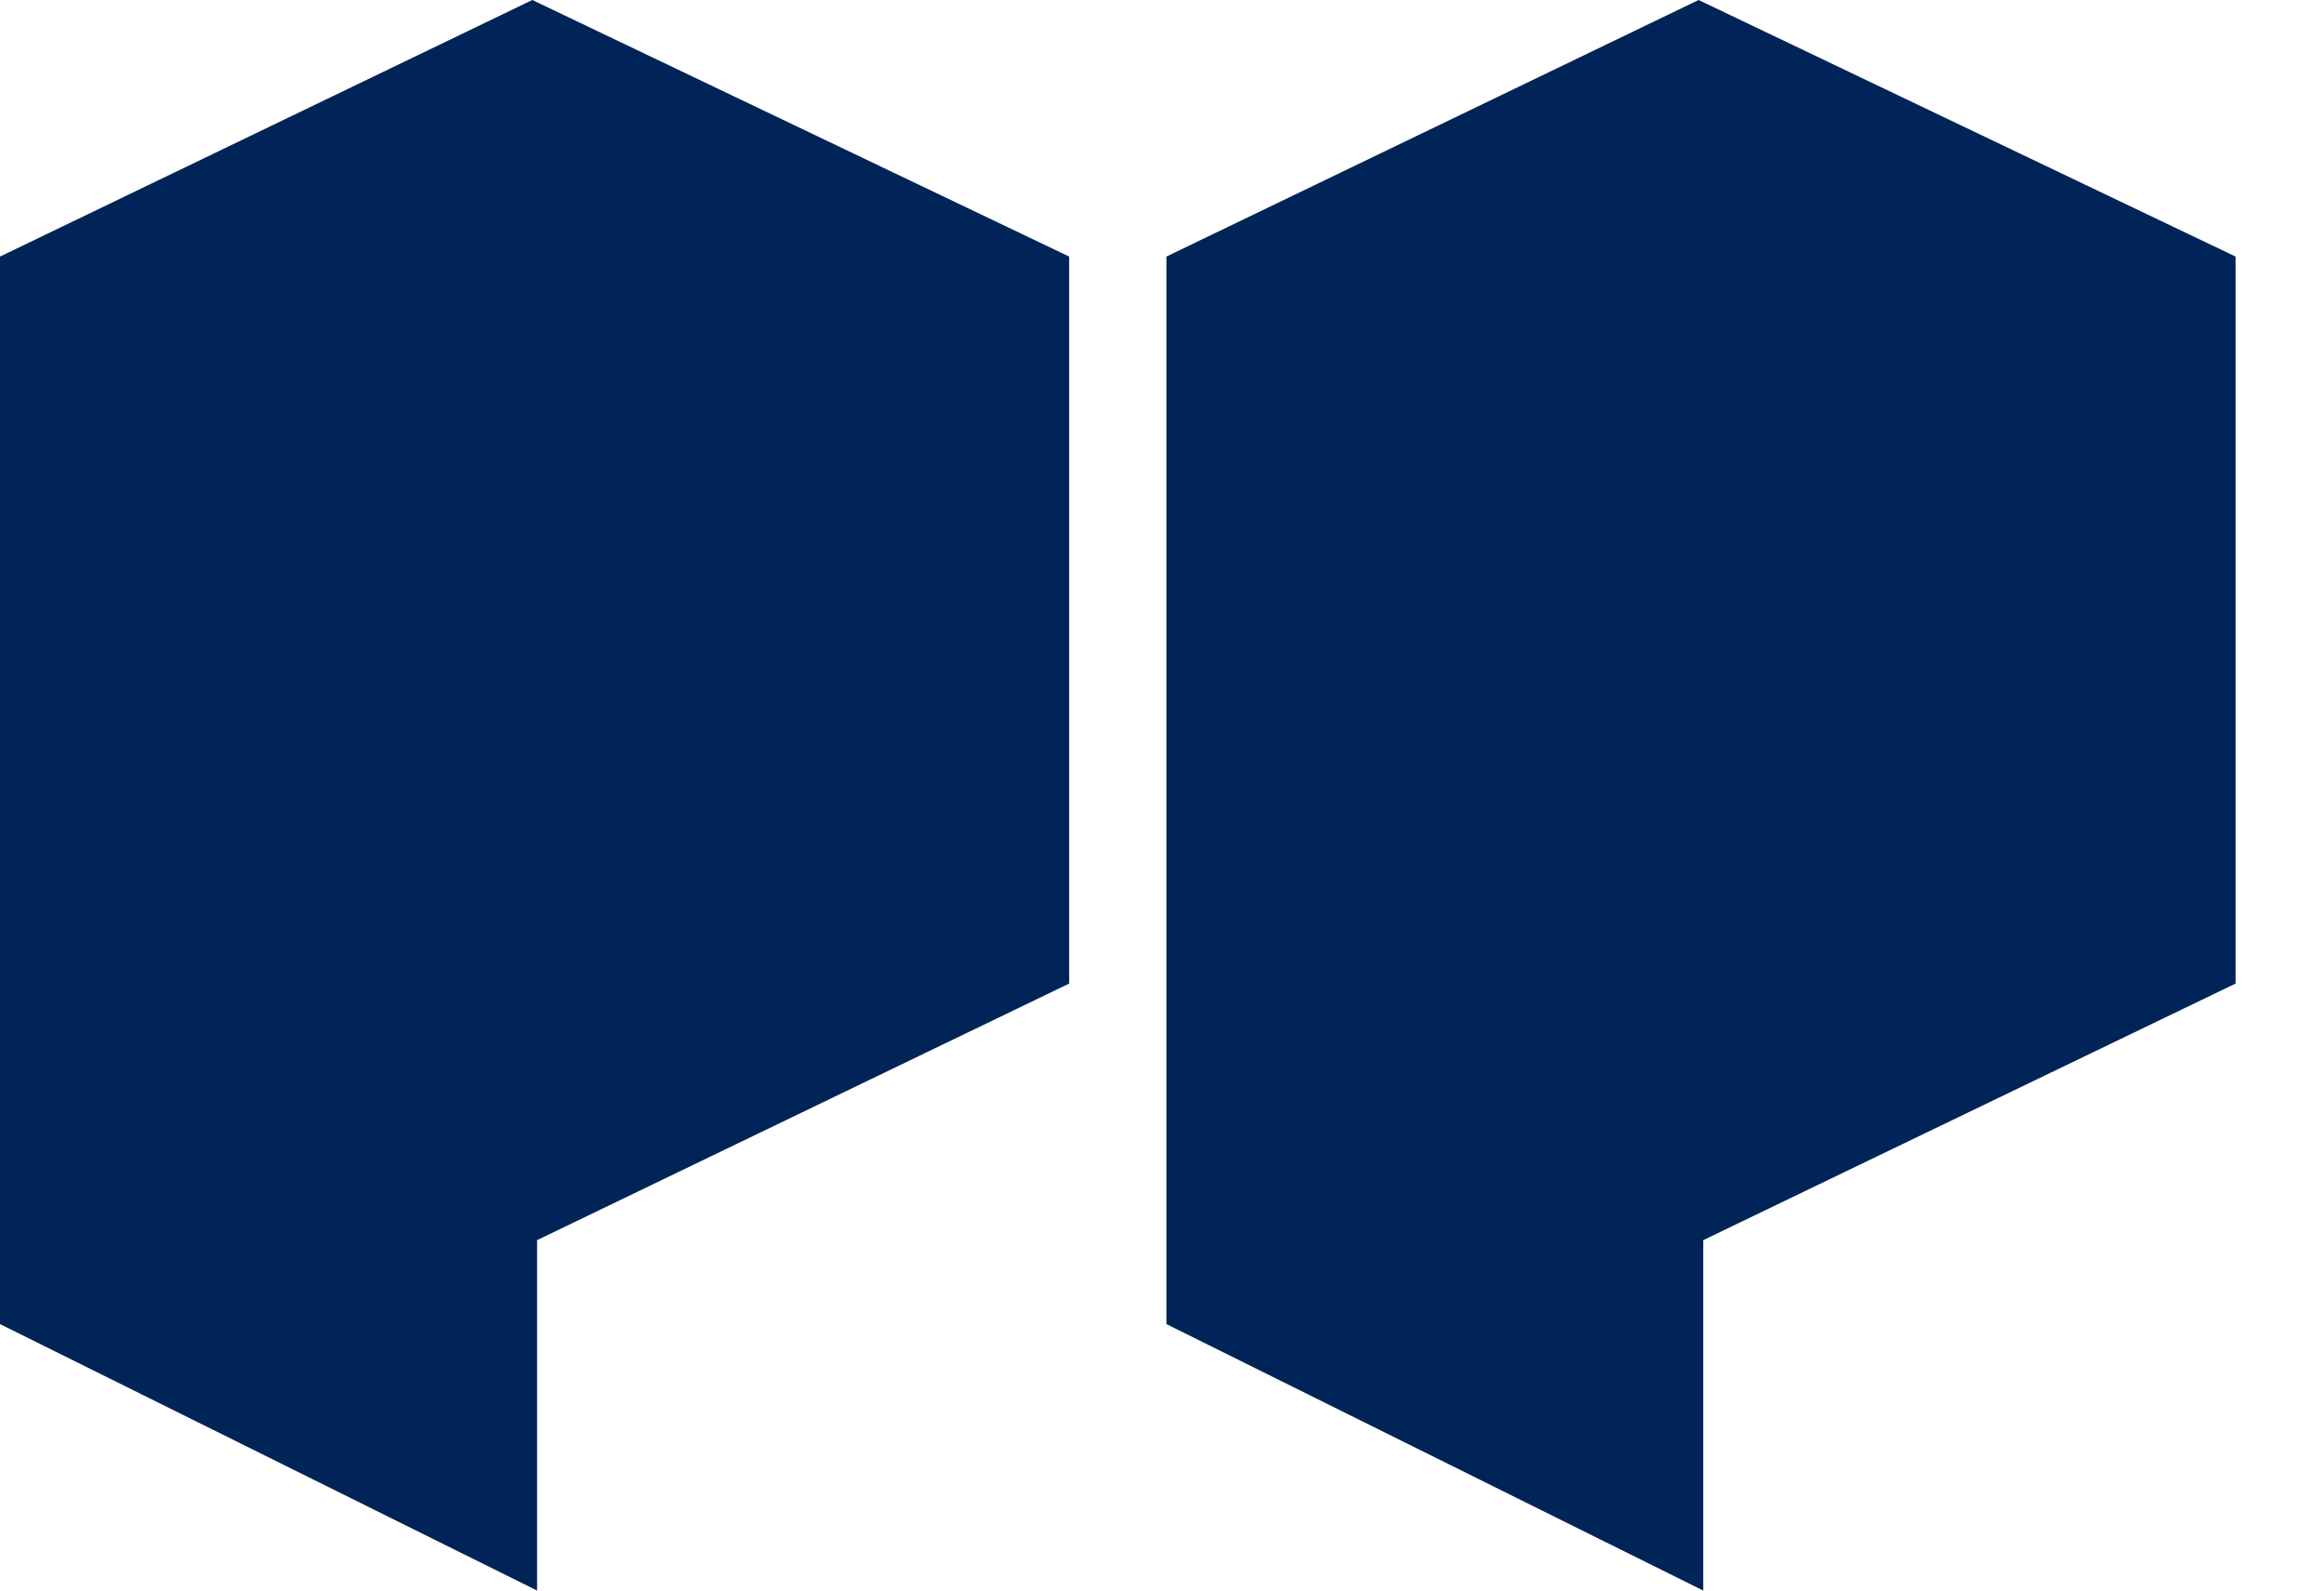
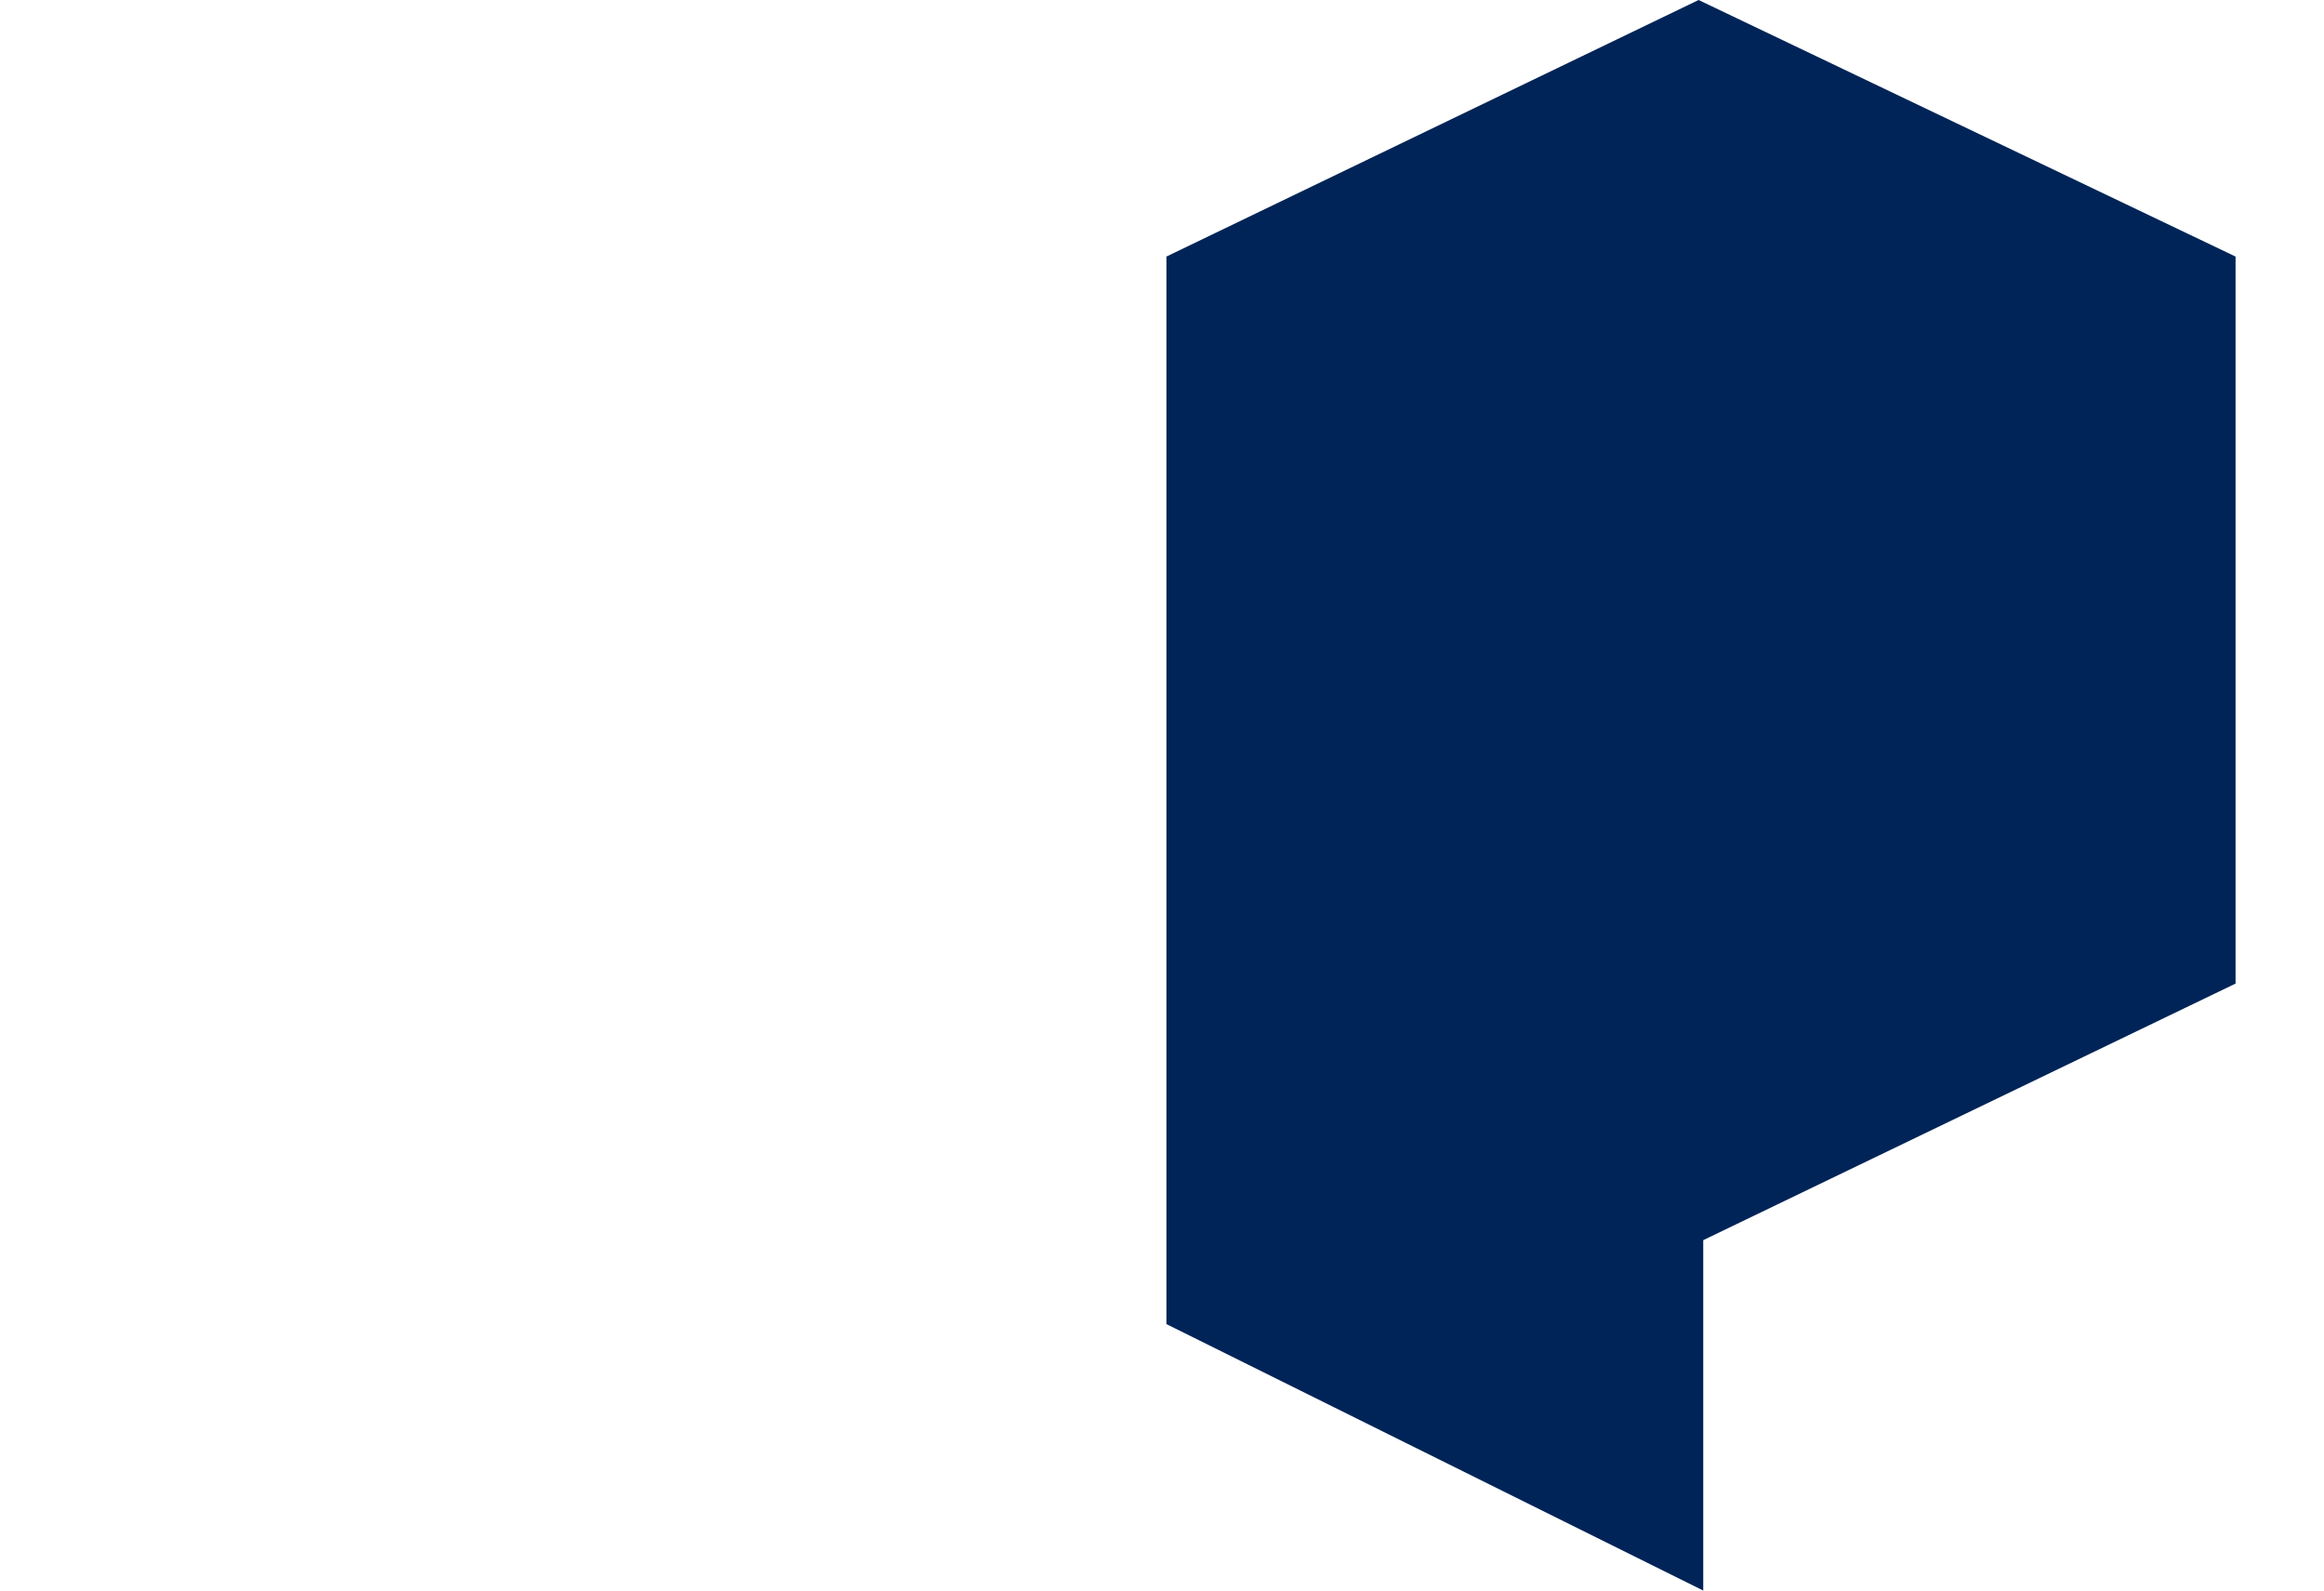
<svg xmlns="http://www.w3.org/2000/svg" width="19" height="13" viewBox="0 0 19 13" fill="none">
  <g id="Quote">
-     <path id="Vector" d="M0 2.097V2.124V3.521V3.986V6.152V8.039V10.822L4.391 13V10.136L8.741 8.039V2.097L4.352 0L0 2.097Z" fill="#002457" />
    <path id="Vector_2" d="M13.887 0L9.536 2.097V2.124V3.521V3.986V6.152V8.039V10.822L13.925 13V10.136L18.277 8.039V2.097L13.887 0Z" fill="#002457" />
  </g>
</svg>